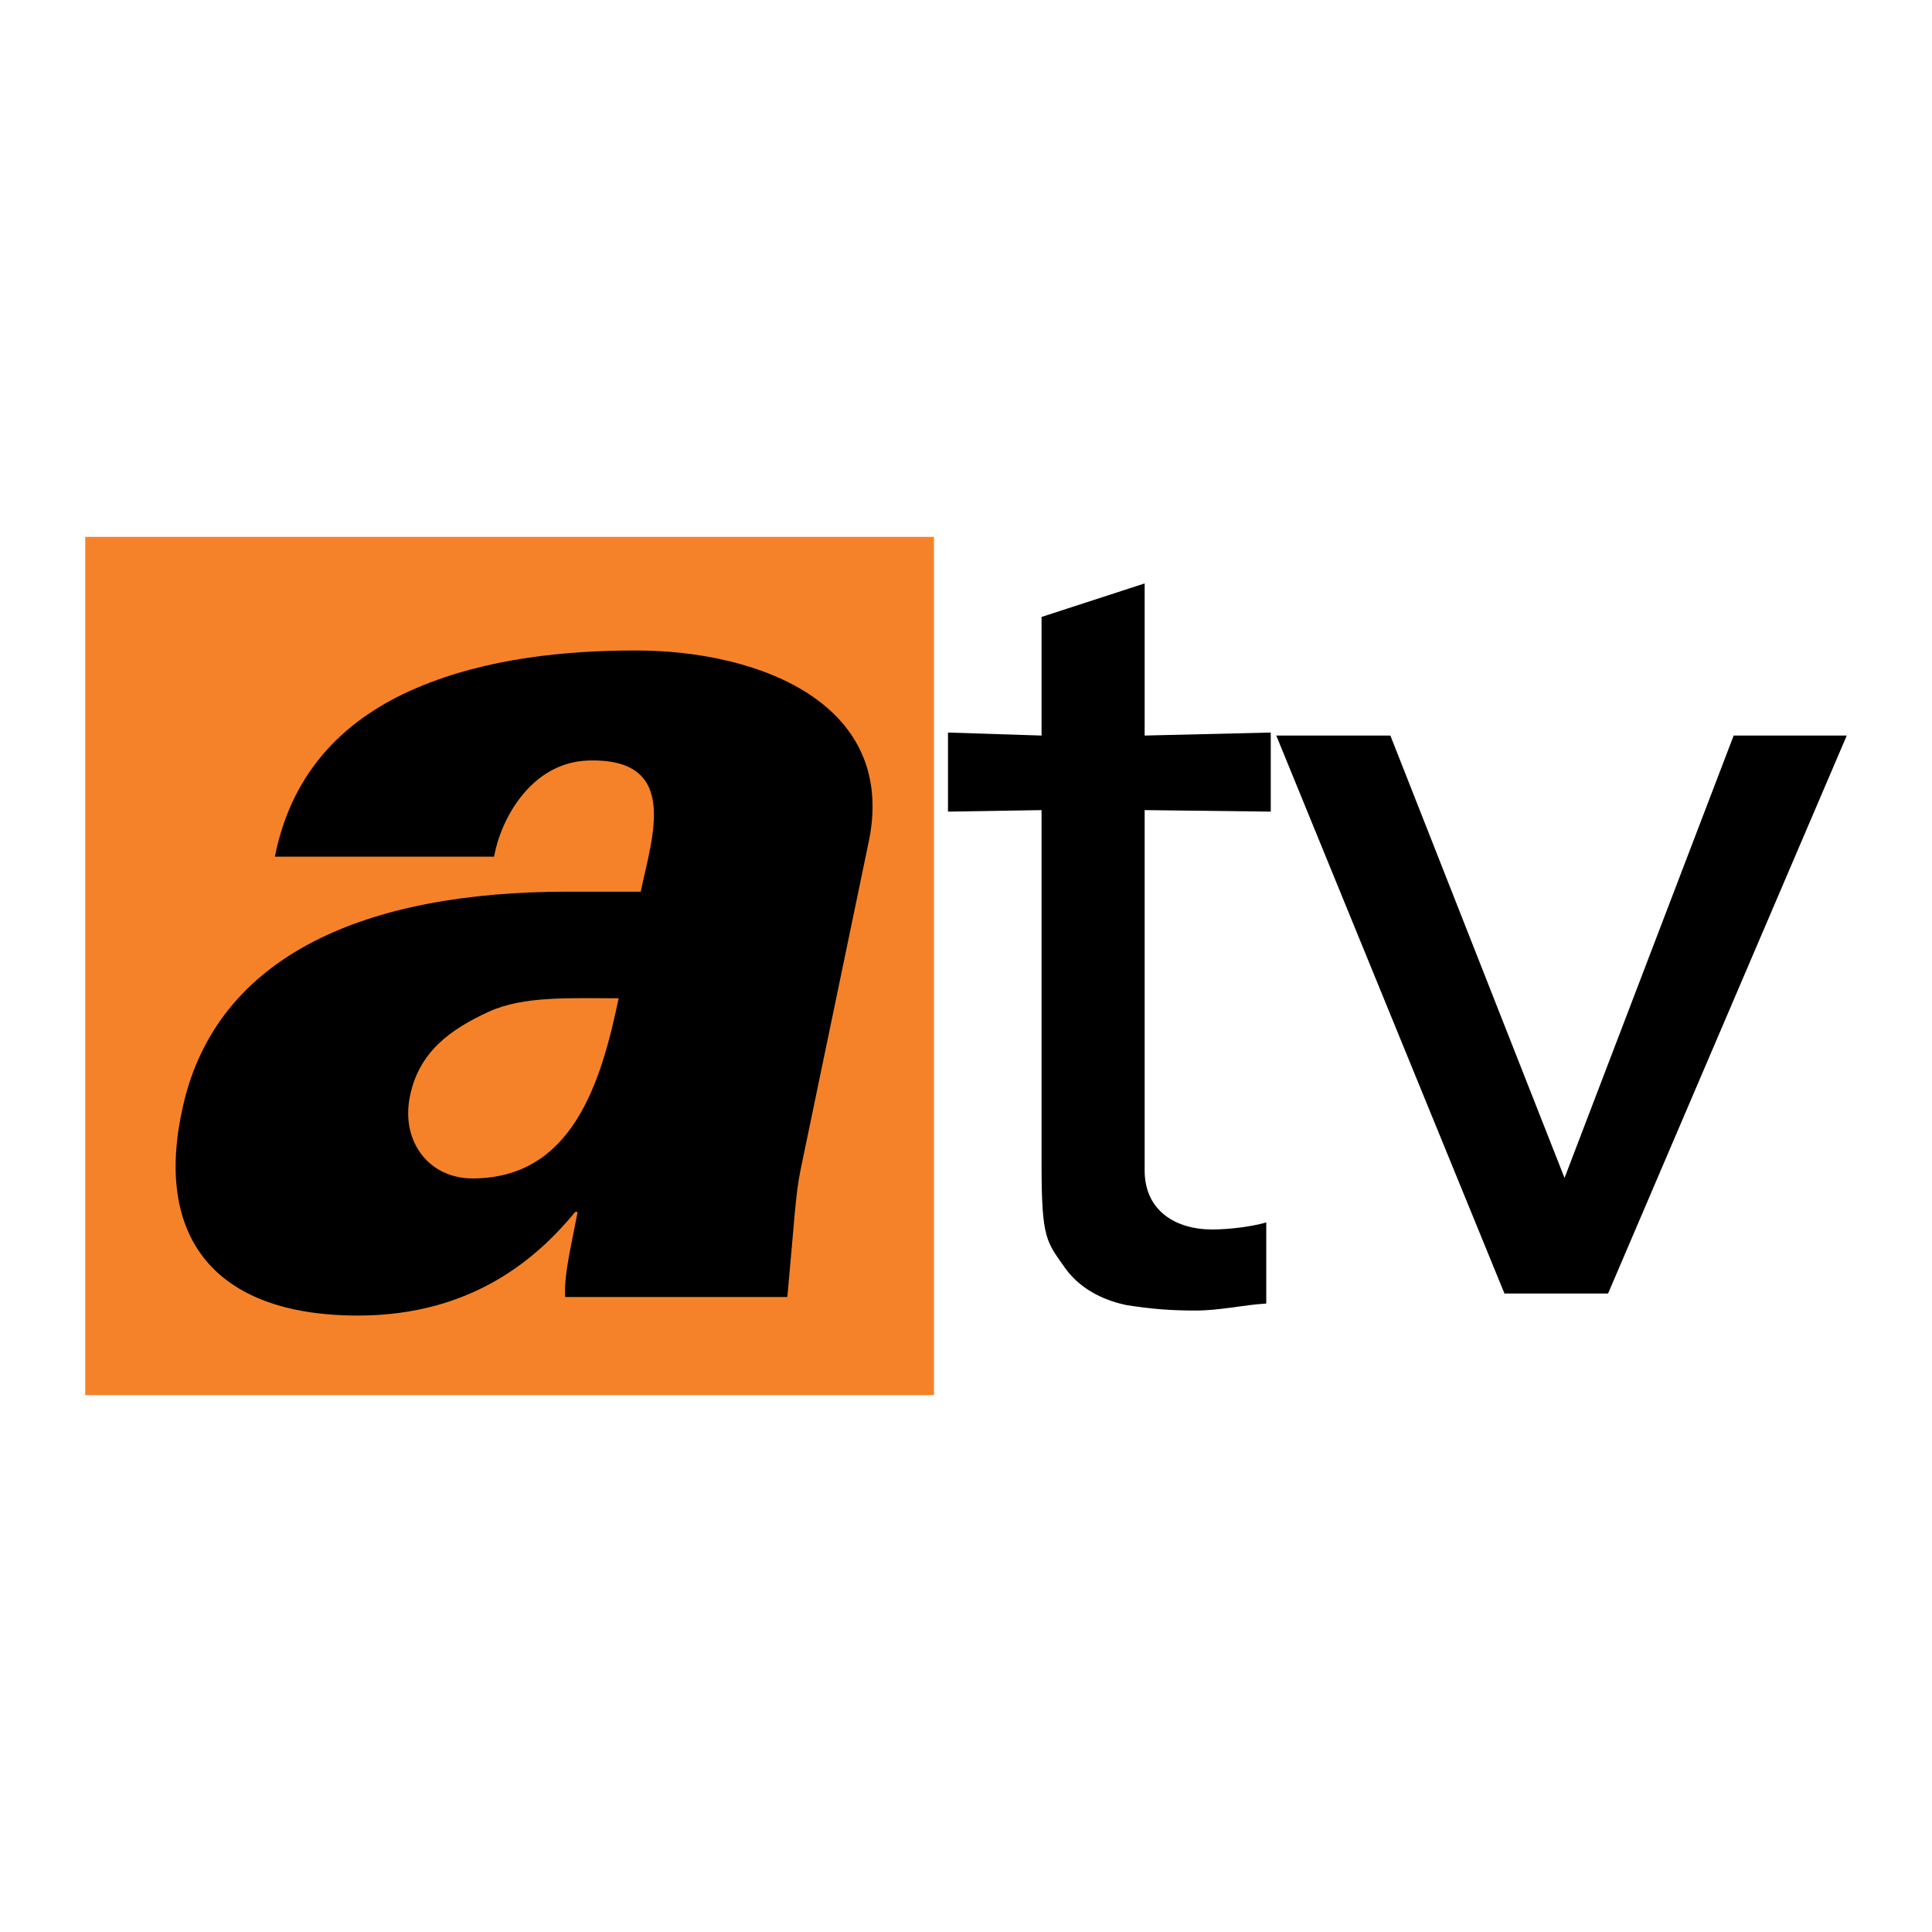
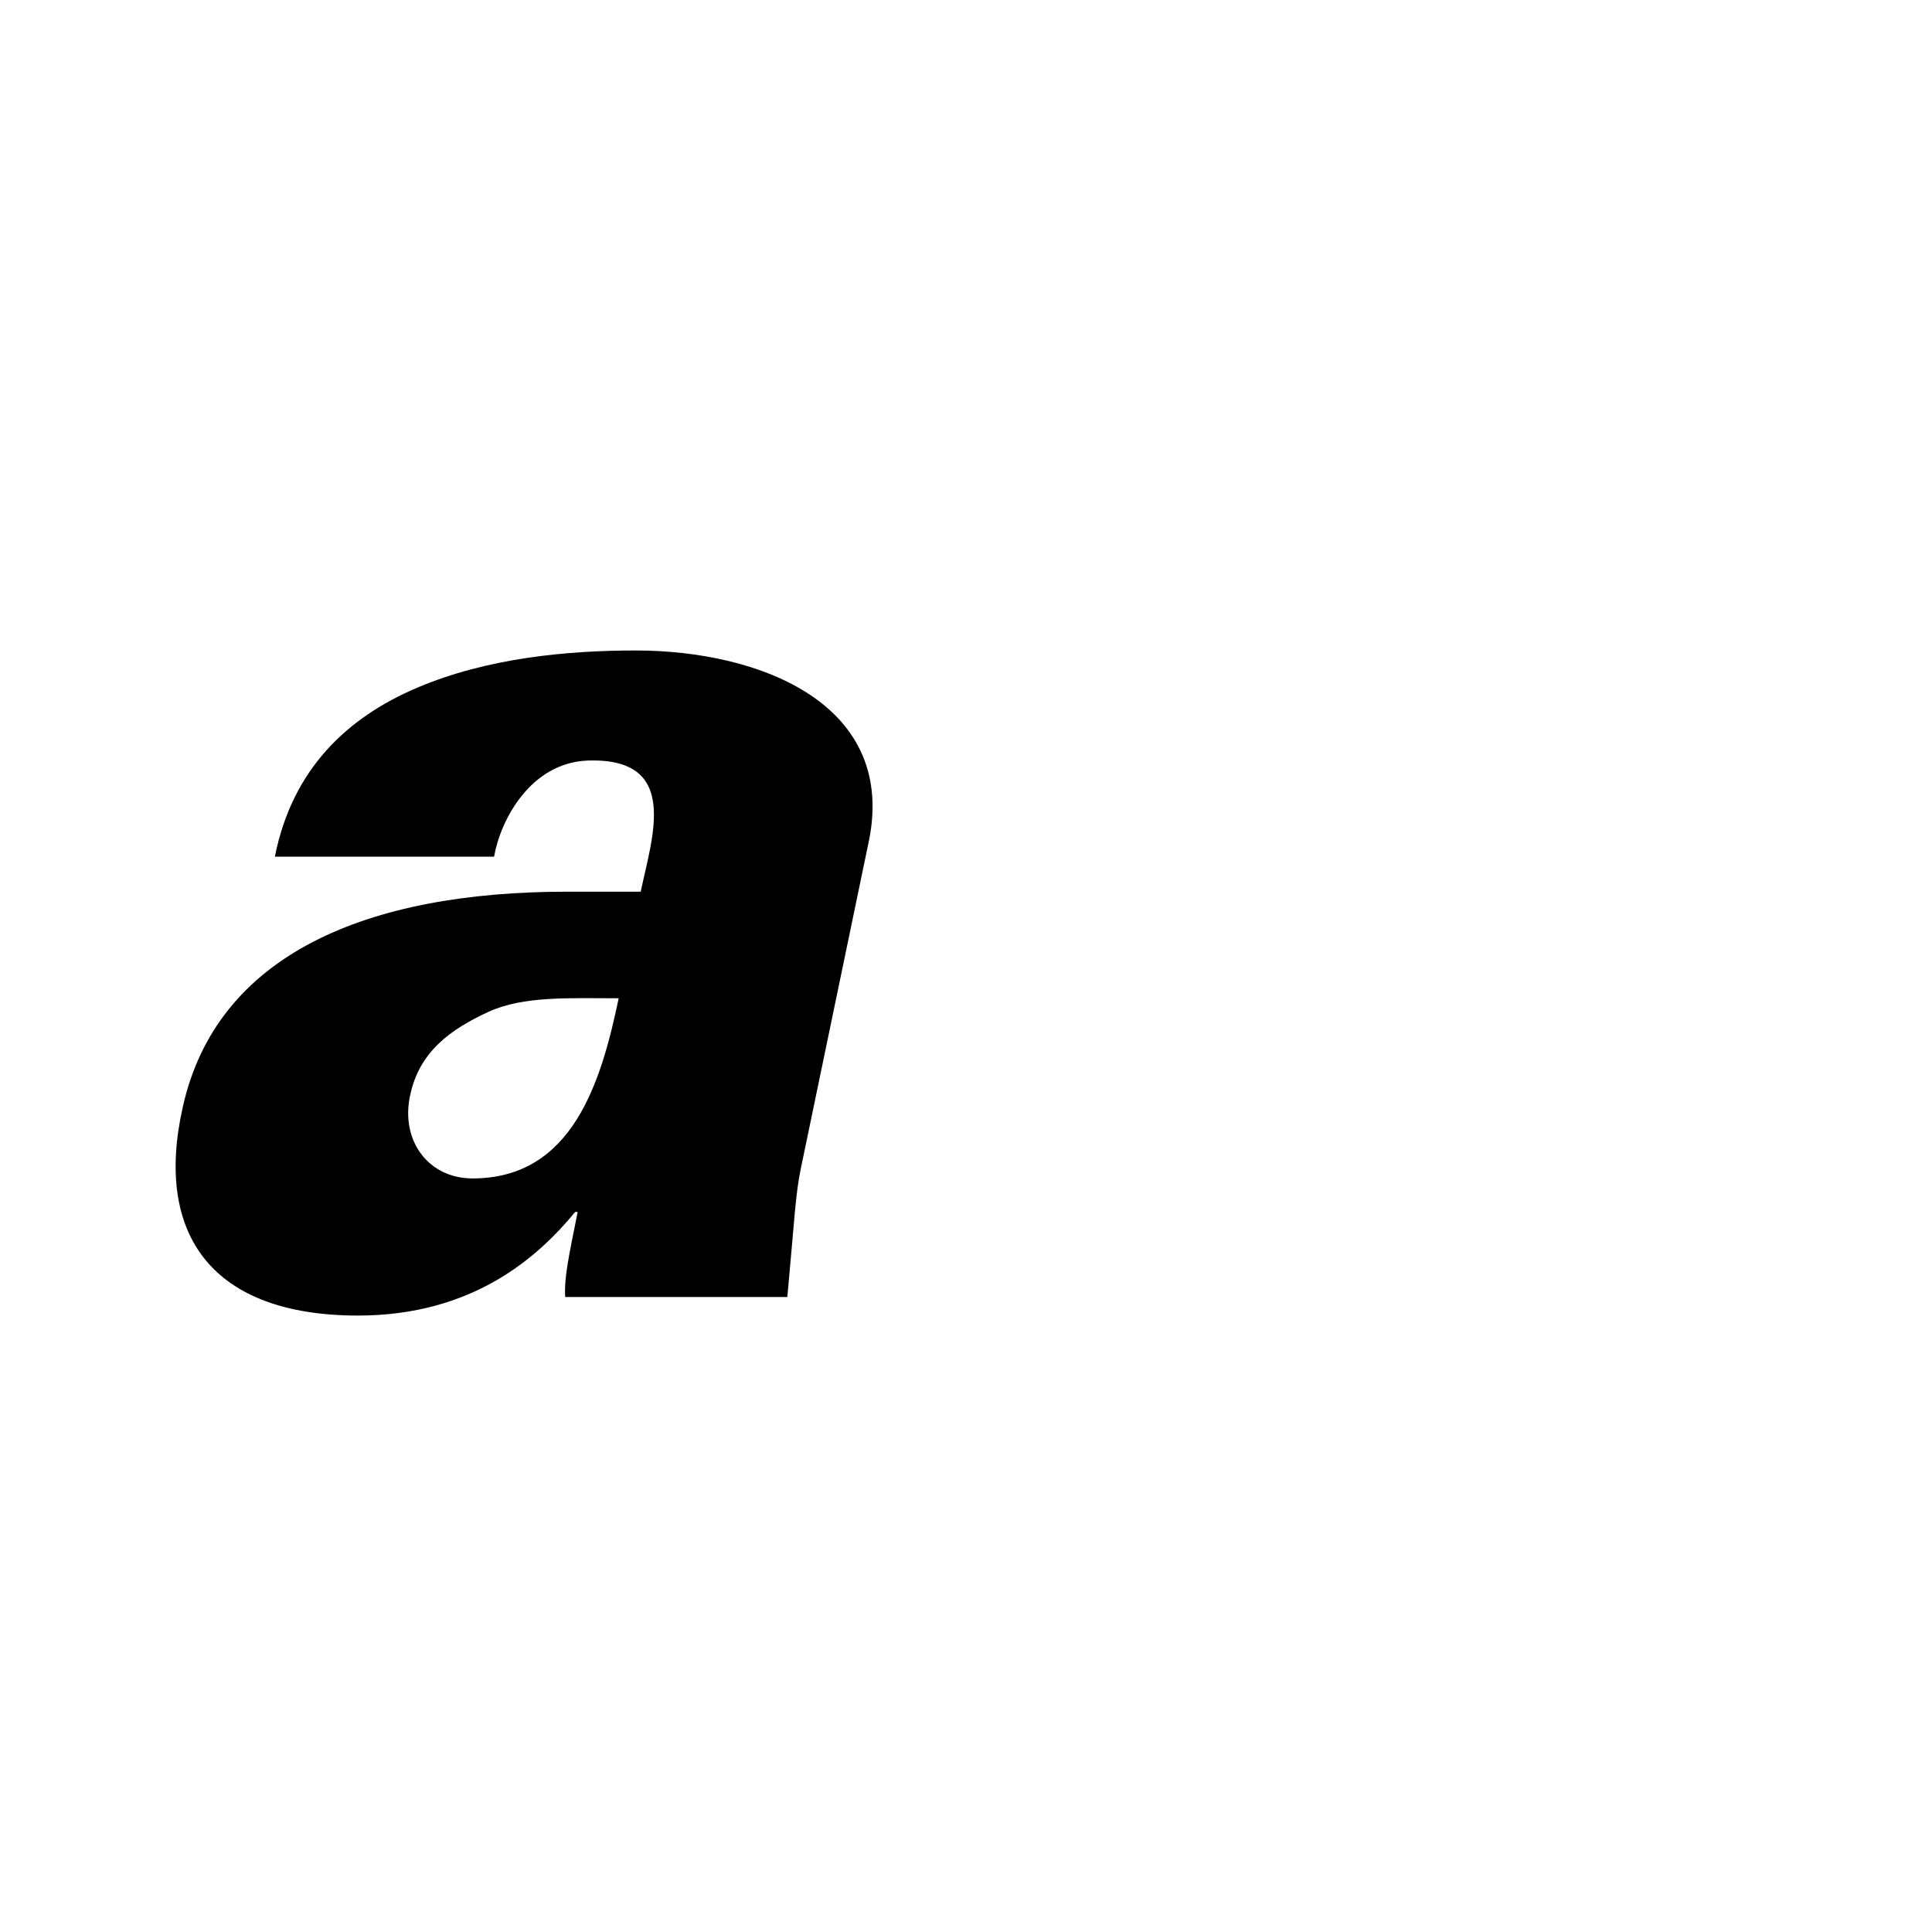
<svg xmlns="http://www.w3.org/2000/svg" version="1.0" id="Layer_1" x="0px" y="0px" width="192.756px" height="192.756px" viewBox="0 0 192.756 192.756" enable-background="new 0 0 192.756 192.756" xml:space="preserve">
  <g>
    <polygon fill-rule="evenodd" clip-rule="evenodd" fill="#FFFFFF" points="0,0 192.756,0 192.756,192.756 0,192.756 0,0  " />
-     <polygon fill-rule="evenodd" clip-rule="evenodd" fill="#F58229" points="8.504,53.564 93.183,53.564 93.183,139.191    8.504,139.191 8.504,53.564  " />
    <path fill-rule="evenodd" clip-rule="evenodd" d="M40.908,109.334c0.898-4.394,4.044-6.641,7.838-8.388   c3.495-1.598,8.088-1.348,12.981-1.348c-1.747,8.338-4.593,17.974-14.579,17.974C42.755,117.572,39.959,113.828,40.908,109.334   L40.908,109.334z M78.553,129.405c0.699-7.489,0.799-10.235,1.348-12.831l6.69-32.204c3.196-14.08-10.734-19.472-23.167-19.472   c-6.84,0-14.879,0.749-21.869,3.745c-6.79,2.896-12.382,7.989-14.13,16.826h21.869c0.649-3.694,3.645-9.336,9.287-9.586   c9.336-0.35,6.491,7.589,5.342,13.081h-7.339c-19.971,0-34.95,6.241-38.345,21.469c-2.896,12.832,2.996,20.82,17.475,20.82   c11.484,0,17.974-5.842,21.669-10.335h0.25c-0.898,4.493-1.348,6.49-1.248,8.487H78.553L78.553,129.405z" />
-     <path fill-rule="evenodd" clip-rule="evenodd" d="M94.581,73.086v7.889l9.336-0.15v35.399c0,7.439,0.499,7.639,2.347,10.285   c1.748,2.446,4.443,3.345,6.092,3.694c2.496,0.399,4.443,0.55,6.939,0.55c2.396,0,4.644-0.55,7.04-0.699v-8.089   c-1.598,0.45-3.795,0.699-5.393,0.699c-3.694,0-6.74-1.897-6.74-5.892V80.825l12.582,0.15v-7.889l-12.582,0.3V58.208l-10.285,3.345   v11.833L94.581,73.086L94.581,73.086z M160.437,129.056l23.815-55.67h-11.284l-16.875,44.137l-17.375-44.137h-11.384l22.767,55.67   H160.437L160.437,129.056z" />
  </g>
</svg>